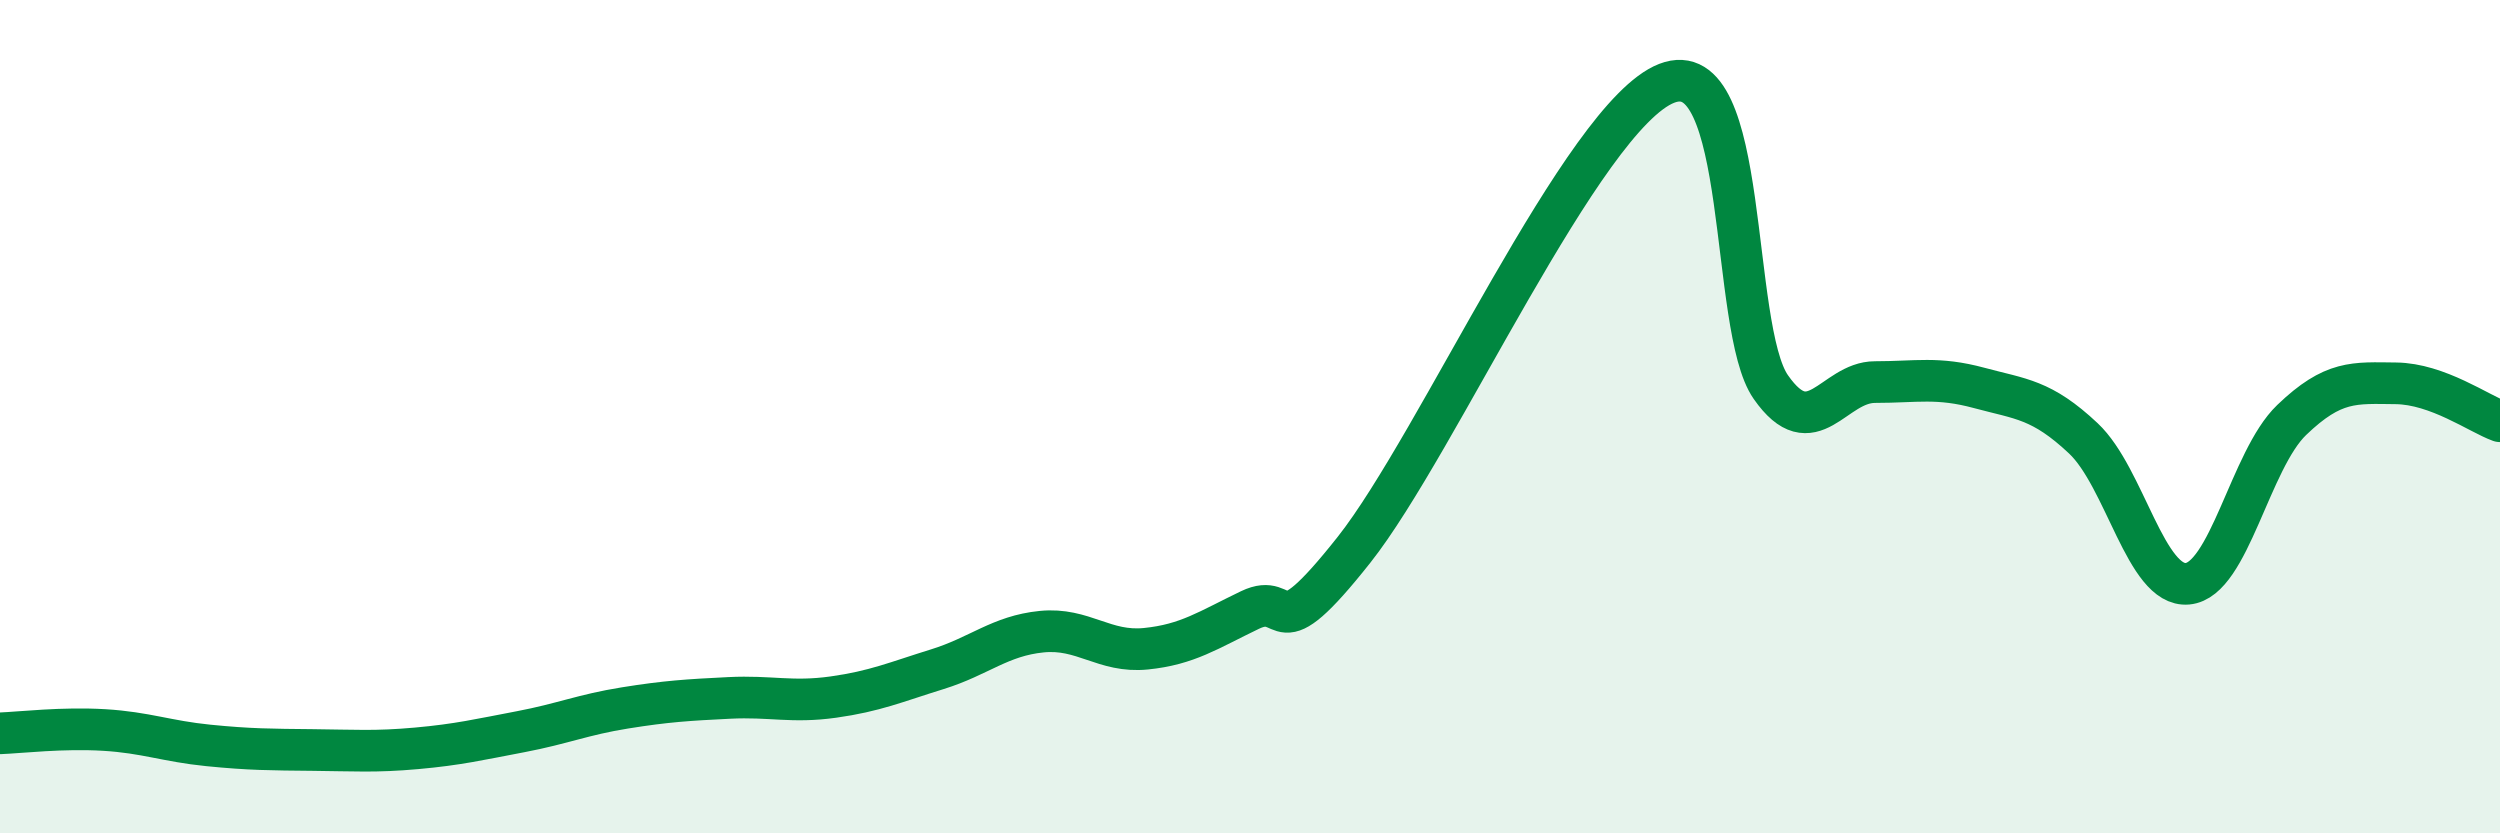
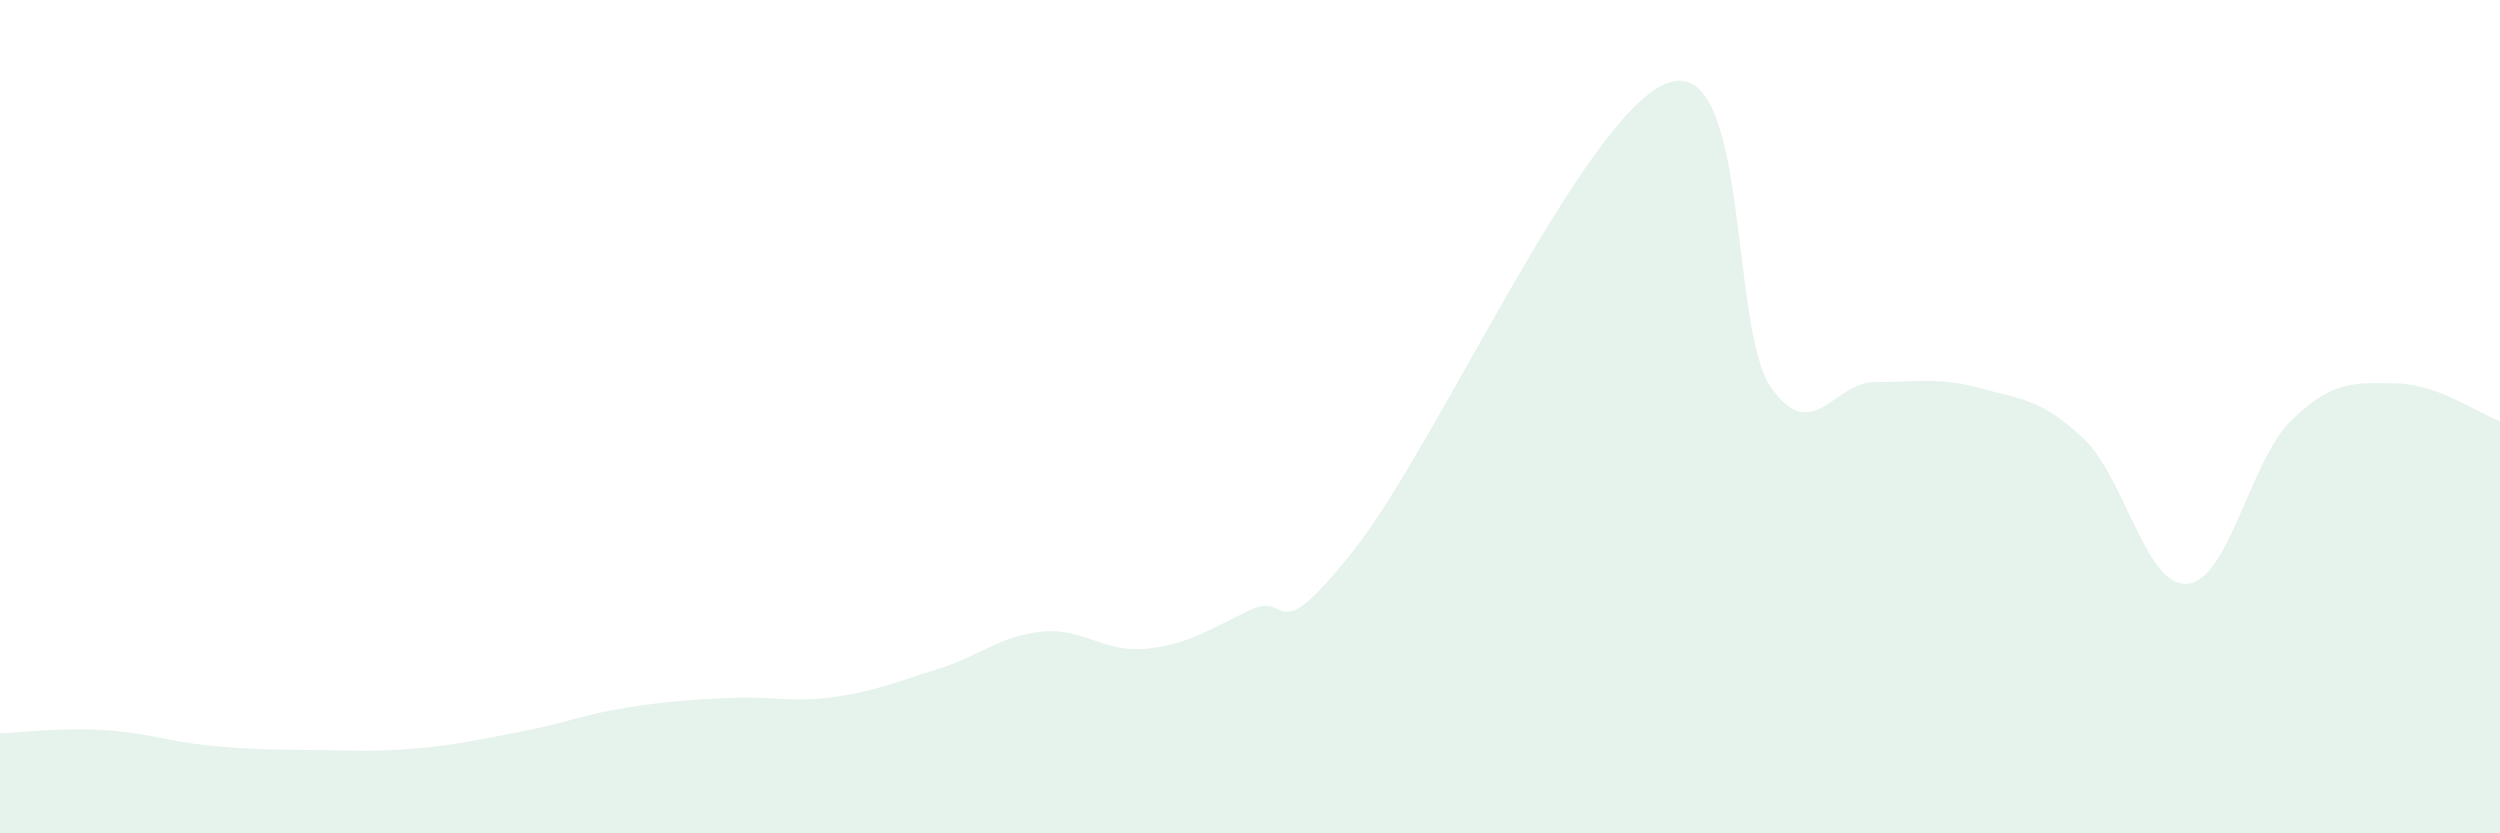
<svg xmlns="http://www.w3.org/2000/svg" width="60" height="20" viewBox="0 0 60 20">
  <path d="M 0,17.6 C 0.5,17.58 1.5,17.46 2.5,17.52 C 3.5,17.58 4,17.79 5,17.89 C 6,17.99 6.5,17.99 7.5,18 C 8.5,18.01 9,18.05 10,17.96 C 11,17.87 11.5,17.75 12.5,17.56 C 13.5,17.37 14,17.15 15,16.99 C 16,16.83 16.5,16.8 17.5,16.75 C 18.5,16.7 19,16.87 20,16.73 C 21,16.59 21.5,16.37 22.5,16.06 C 23.5,15.75 24,15.26 25,15.16 C 26,15.06 26.5,15.67 27.5,15.57 C 28.5,15.47 29,15.12 30,14.64 C 31,14.16 30.5,15.72 32.5,13.19 C 34.5,10.66 38,2.78 40,2 C 42,1.22 41.5,7.86 42.5,9.29 C 43.5,10.72 44,9.17 45,9.17 C 46,9.17 46.5,9.04 47.5,9.31 C 48.5,9.58 49,9.58 50,10.52 C 51,11.46 51.5,14.1 52.5,14.01 C 53.5,13.92 54,11.04 55,10.08 C 56,9.12 56.5,9.19 57.5,9.2 C 58.5,9.21 59.5,9.93 60,10.11L60 20L0 20Z" fill="#008740" opacity="0.1" stroke-linecap="round" stroke-linejoin="round" />
-   <path d="M 0,17.6 C 0.5,17.58 1.5,17.46 2.5,17.52 C 3.5,17.58 4,17.79 5,17.89 C 6,17.99 6.5,17.99 7.5,18 C 8.5,18.01 9,18.05 10,17.96 C 11,17.87 11.5,17.75 12.5,17.56 C 13.5,17.37 14,17.15 15,16.99 C 16,16.83 16.5,16.8 17.5,16.75 C 18.5,16.7 19,16.87 20,16.73 C 21,16.59 21.5,16.37 22.5,16.06 C 23.5,15.75 24,15.26 25,15.16 C 26,15.06 26.5,15.67 27.5,15.57 C 28.5,15.47 29,15.12 30,14.64 C 31,14.16 30.5,15.72 32.5,13.19 C 34.5,10.66 38,2.78 40,2 C 42,1.22 41.5,7.86 42.5,9.29 C 43.5,10.72 44,9.17 45,9.17 C 46,9.17 46.5,9.04 47.5,9.31 C 48.5,9.58 49,9.58 50,10.52 C 51,11.46 51.5,14.1 52.5,14.01 C 53.5,13.92 54,11.04 55,10.08 C 56,9.12 56.5,9.19 57.5,9.2 C 58.5,9.21 59.5,9.93 60,10.11" stroke="#008740" stroke-width="1" fill="none" stroke-linecap="round" stroke-linejoin="round" />
</svg>